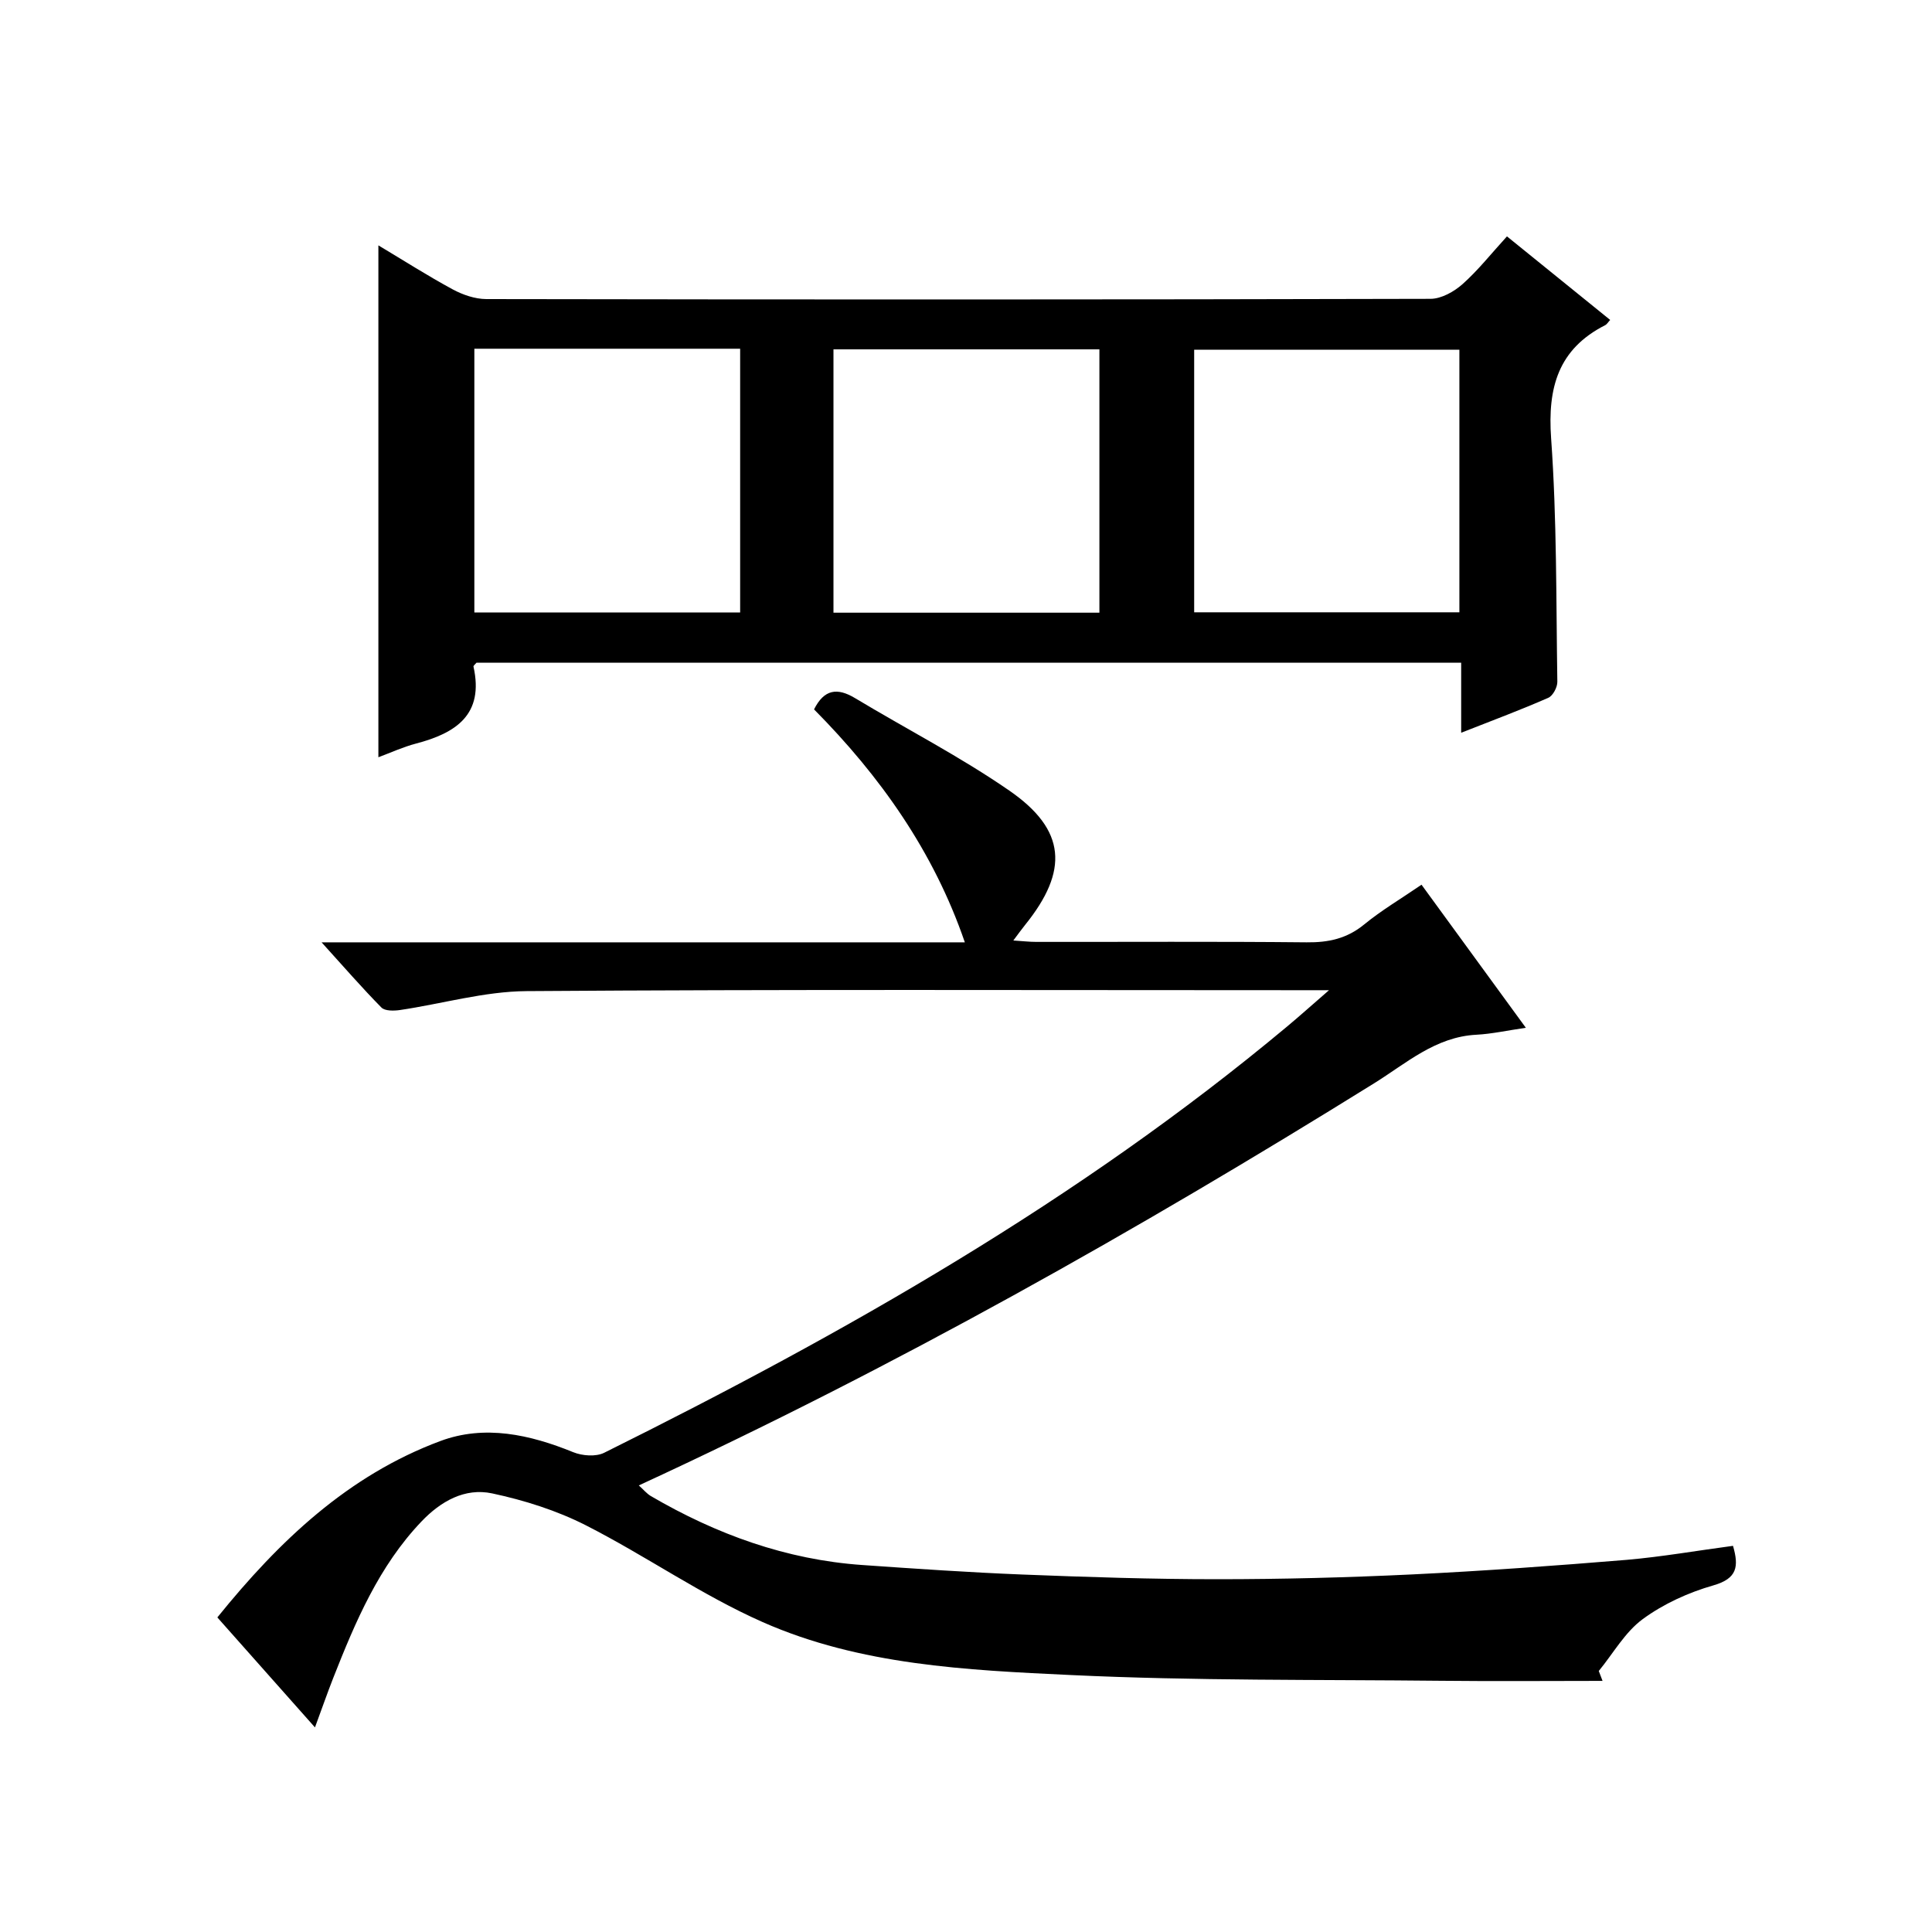
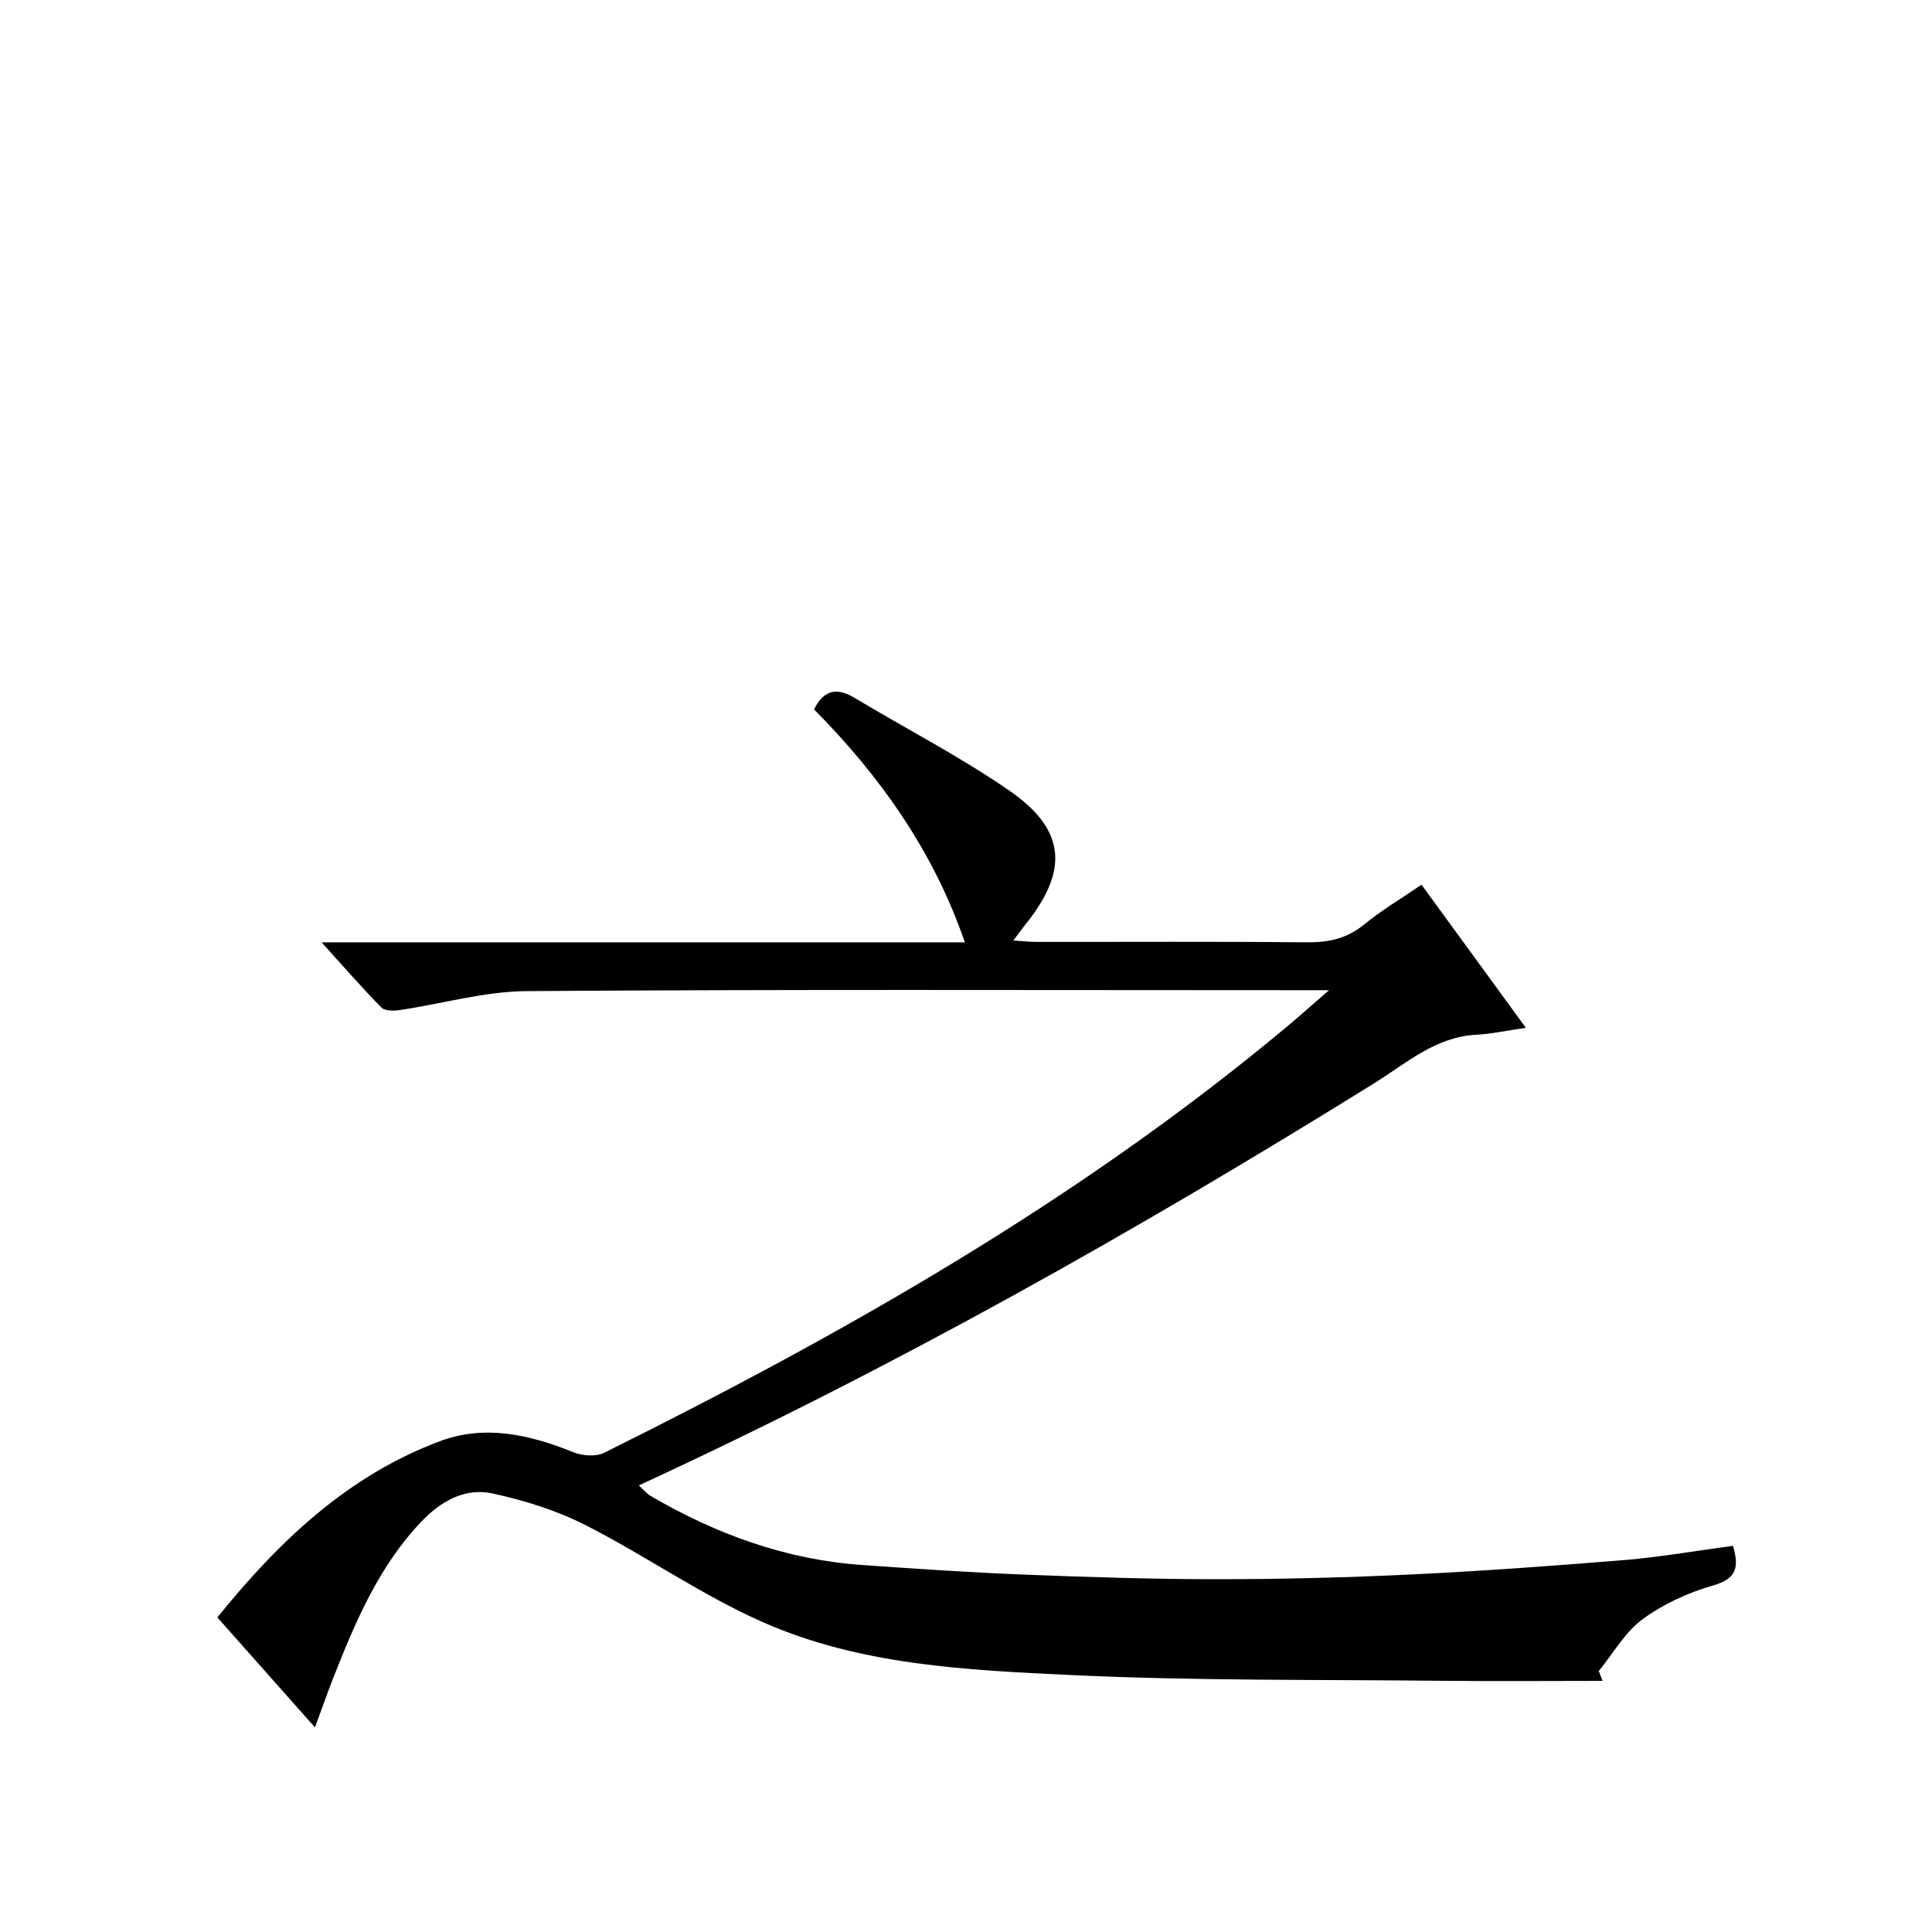
<svg xmlns="http://www.w3.org/2000/svg" version="1.1" id="ZDIC" x="0px" y="0px" viewBox="0 0 400 400" style="enable-background:new 0 0 400 400;" xml:space="preserve">
  <g>
    <path d="M358.8,320.05c1.23,4.26,0.9,6.76-4.05,8.18c-5.15,1.47-10.34,3.83-14.64,6.99c-3.68,2.7-6.11,7.1-9.1,10.74   c0.26,0.68,0.52,1.36,0.78,2.05c-11.08,0-22.16,0.1-33.24-0.02c-25.61-0.27-51.25,0.02-76.81-1.19   c-21.63-1.02-43.65-2.04-63.83-10.96c-12.67-5.6-24.2-13.72-36.59-20.03c-6.05-3.08-12.77-5.2-19.43-6.62   c-5.64-1.2-10.63,1.62-14.64,5.83c-8.82,9.26-13.67,20.75-18.26,32.39c-1.21,3.08-2.29,6.2-3.78,10.23   c-6.94-7.82-13.48-15.2-20.21-22.77c12.81-15.86,27.08-29.41,46.17-36.52c9.18-3.42,18.52-1.35,27.51,2.31   c1.88,0.76,4.68,0.98,6.41,0.12c49.94-24.81,98.25-52.25,141.27-88.15c2.63-2.19,5.18-4.48,8.8-7.62c-3.13,0-4.89,0-6.64,0   c-53.16,0-106.33-0.19-159.49,0.19c-8.76,0.06-17.49,2.63-26.25,3.92c-1.25,0.18-3.09,0.21-3.81-0.52   c-4.04-4.1-7.82-8.46-12.39-13.5c45.22,0,89.41,0,133.18,0c-6.46-18.82-17.53-34.41-31.22-48.23c2.1-4.19,4.82-4.54,8.49-2.33   c10.64,6.4,21.74,12.1,31.93,19.14c11.78,8.13,12.34,16.58,3.28,27.81c-0.71,0.88-1.37,1.8-2.44,3.23   c1.93,0.12,3.33,0.29,4.73,0.29c18.67,0.02,37.33-0.1,55.99,0.09c4.53,0.05,8.35-0.77,11.93-3.71c3.57-2.93,7.6-5.3,11.86-8.22   c7.17,9.83,14.16,19.42,21.6,29.62c-3.87,0.56-7.03,1.27-10.23,1.44c-8.49,0.43-14.55,5.94-21.19,10.06   c-49.09,30.5-99.34,58.86-152.23,83.25c0.92,0.82,1.61,1.68,2.5,2.21c13.56,7.91,28,13.17,43.77,14.27   c11.04,0.77,22.09,1.53,33.15,1.97c13.43,0.53,26.88,0.97,40.33,0.97c13.44,0,26.89-0.35,40.32-0.99   c14.84-0.72,29.66-1.8,44.47-3.02C344.14,322.31,351.4,321.03,358.8,320.05z" />
-     <path d="M302.52,151.71c0-5.46,0-9.88,0-14.51c-68.35,0-136.13,0-203.86,0c-0.26,0.32-0.67,0.62-0.63,0.81   c2.22,9.95-3.63,13.77-11.91,15.94c-2.68,0.7-5.23,1.89-7.78,2.83c0-35.25,0-70.3,0-105.98c5.22,3.12,10.21,6.31,15.4,9.12   c2.08,1.12,4.61,1.99,6.94,2c65.17,0.11,130.33,0.12,195.5-0.05c2.24-0.01,4.88-1.49,6.64-3.06c3.21-2.86,5.91-6.29,9.18-9.87   c7.12,5.76,14.19,11.48,21.37,17.3c-0.44,0.47-0.68,0.91-1.05,1.09c-9.72,4.96-11.92,12.91-11.18,23.39   c1.2,16.76,1.03,33.61,1.29,50.43c0.02,1.13-0.91,2.9-1.87,3.32C315.01,146.91,309.31,149.04,302.52,151.71z M98.21,72.2   c0,18.45,0,36.48,0,54.61c18.5,0,36.61,0,55.03,0c0-18.27,0-36.34,0-54.61C134.83,72.2,116.72,72.2,98.21,72.2z M227.62,126.85   c0-18.53,0-36.55,0-54.52c-18.59,0-36.81,0-55.06,0c0,18.36,0,36.38,0,54.52C191.06,126.85,209.16,126.85,227.62,126.85z    M302.15,126.77c0-18.43,0-36.46,0-54.36c-18.59,0-36.79,0-54.91,0c0,18.32,0,36.22,0,54.36   C265.6,126.77,283.68,126.77,302.15,126.77z" />
  </g>
</svg>